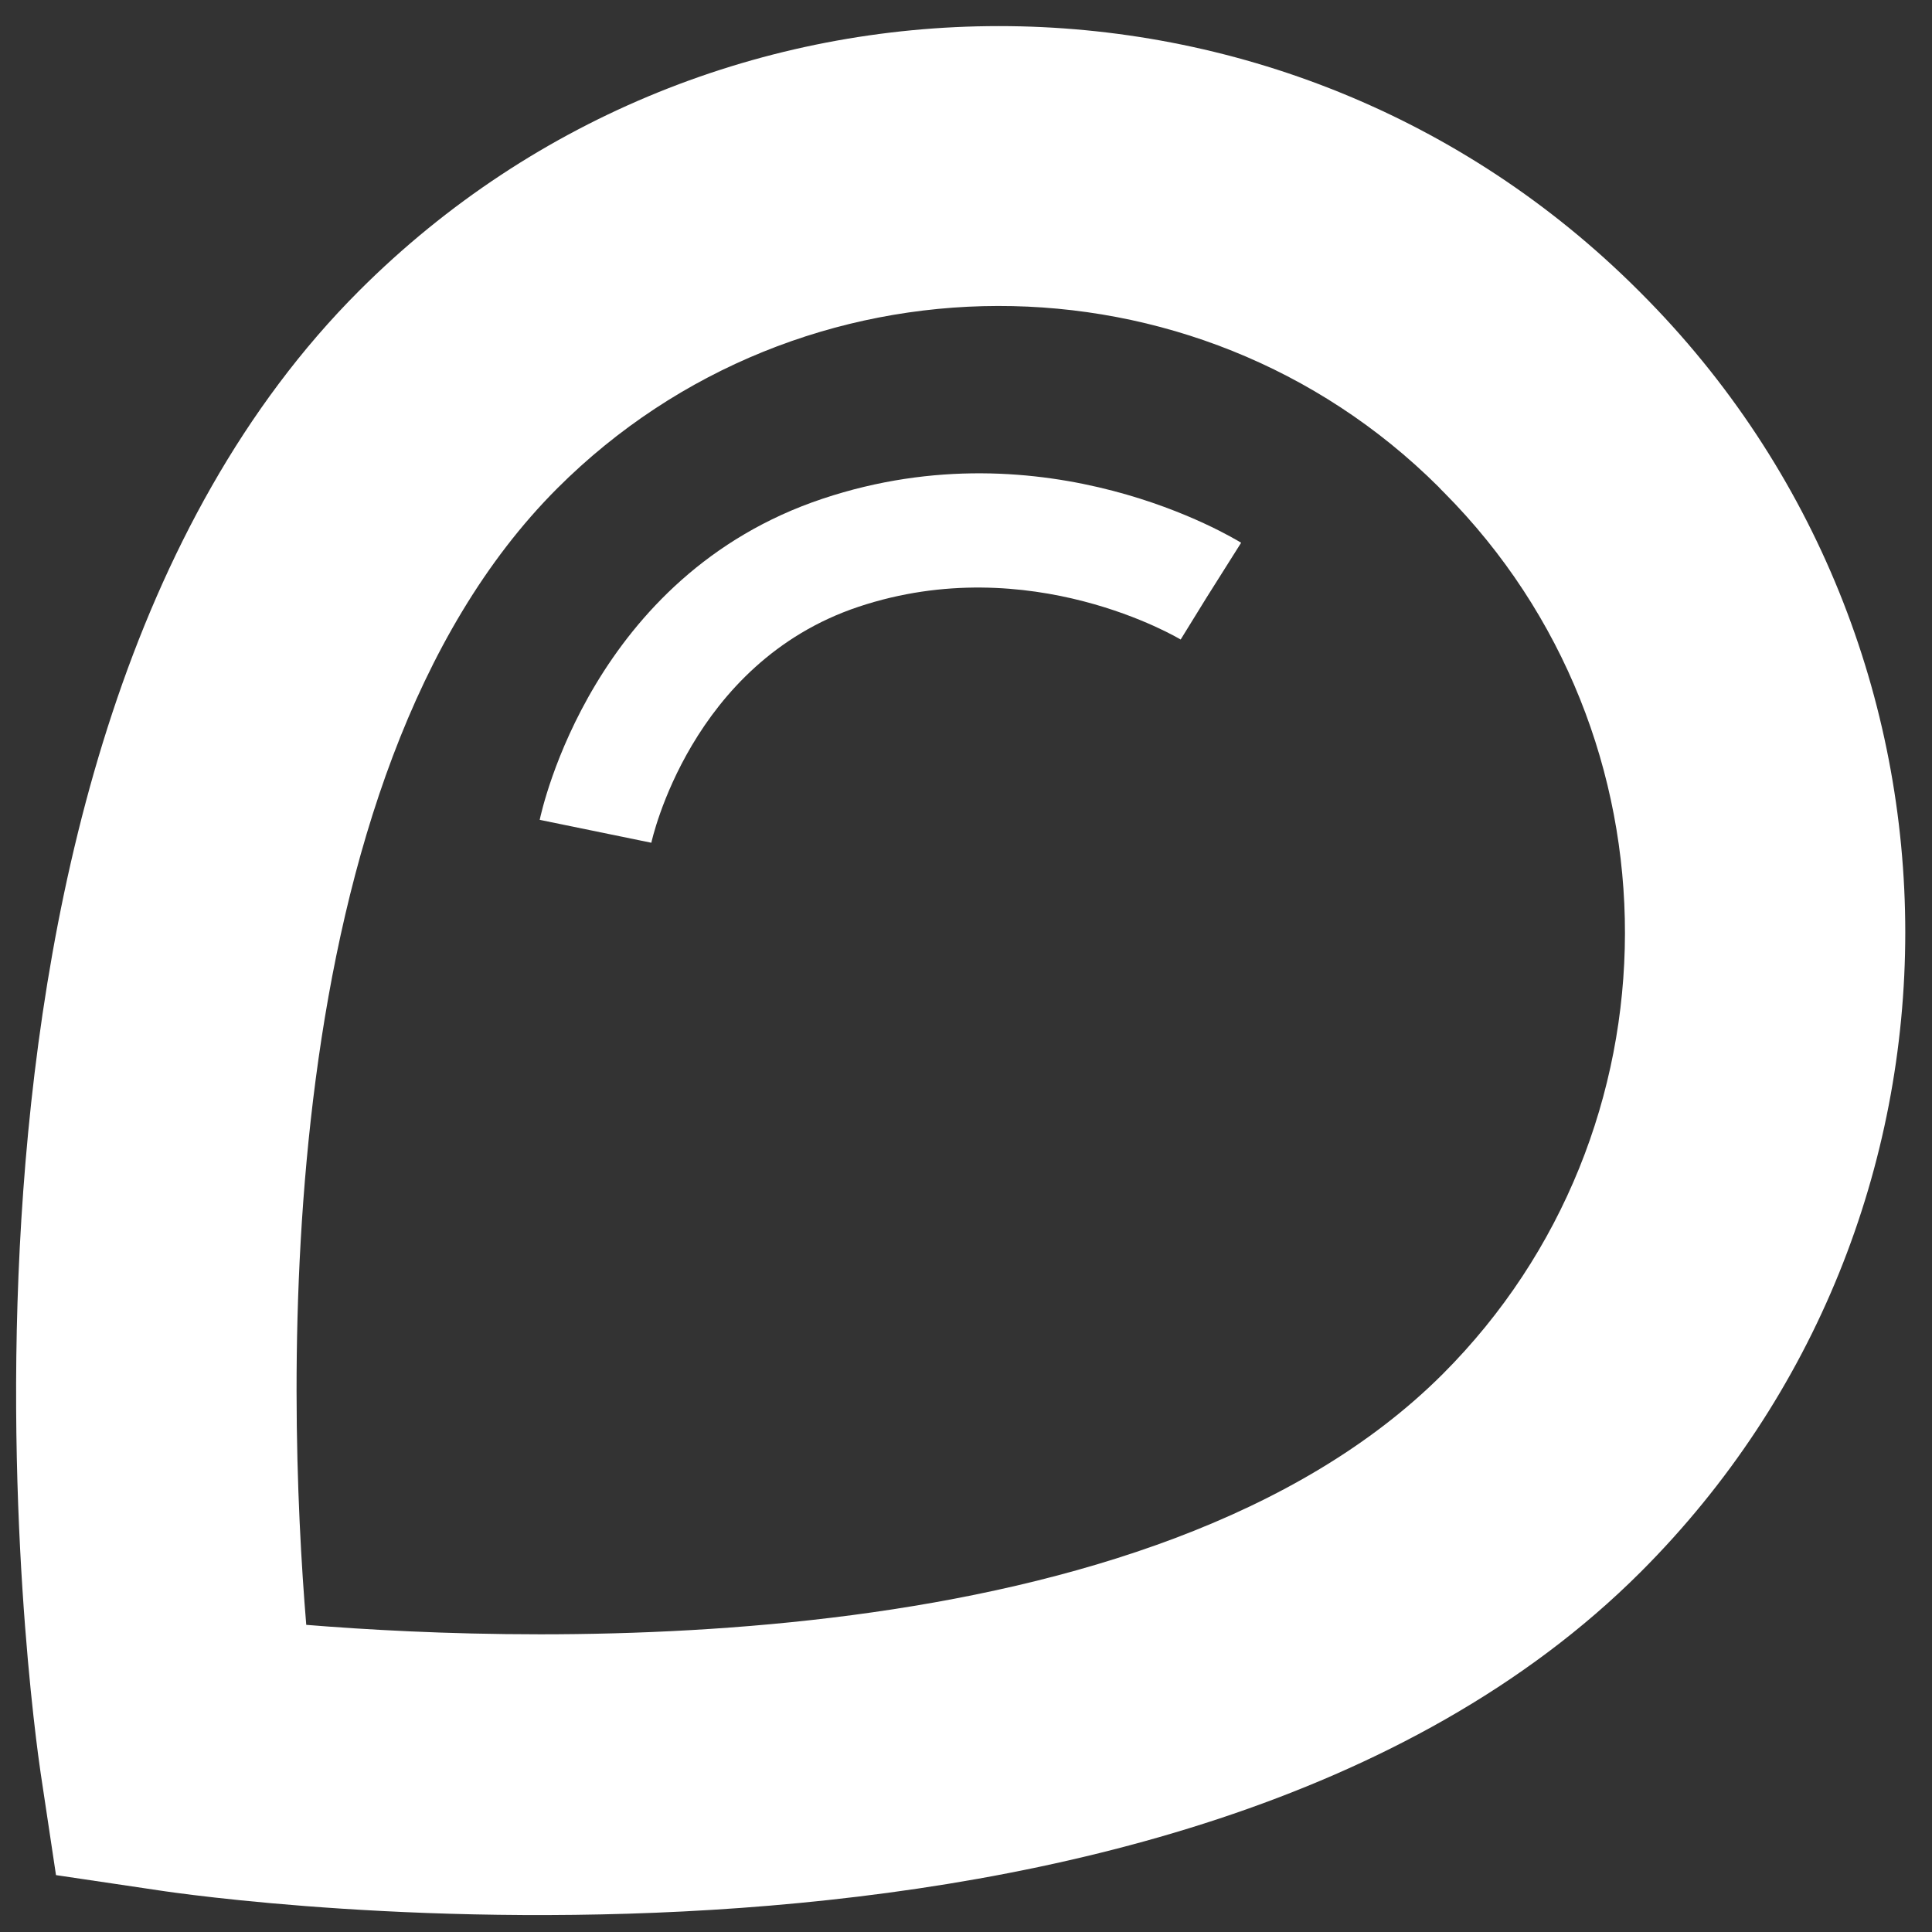
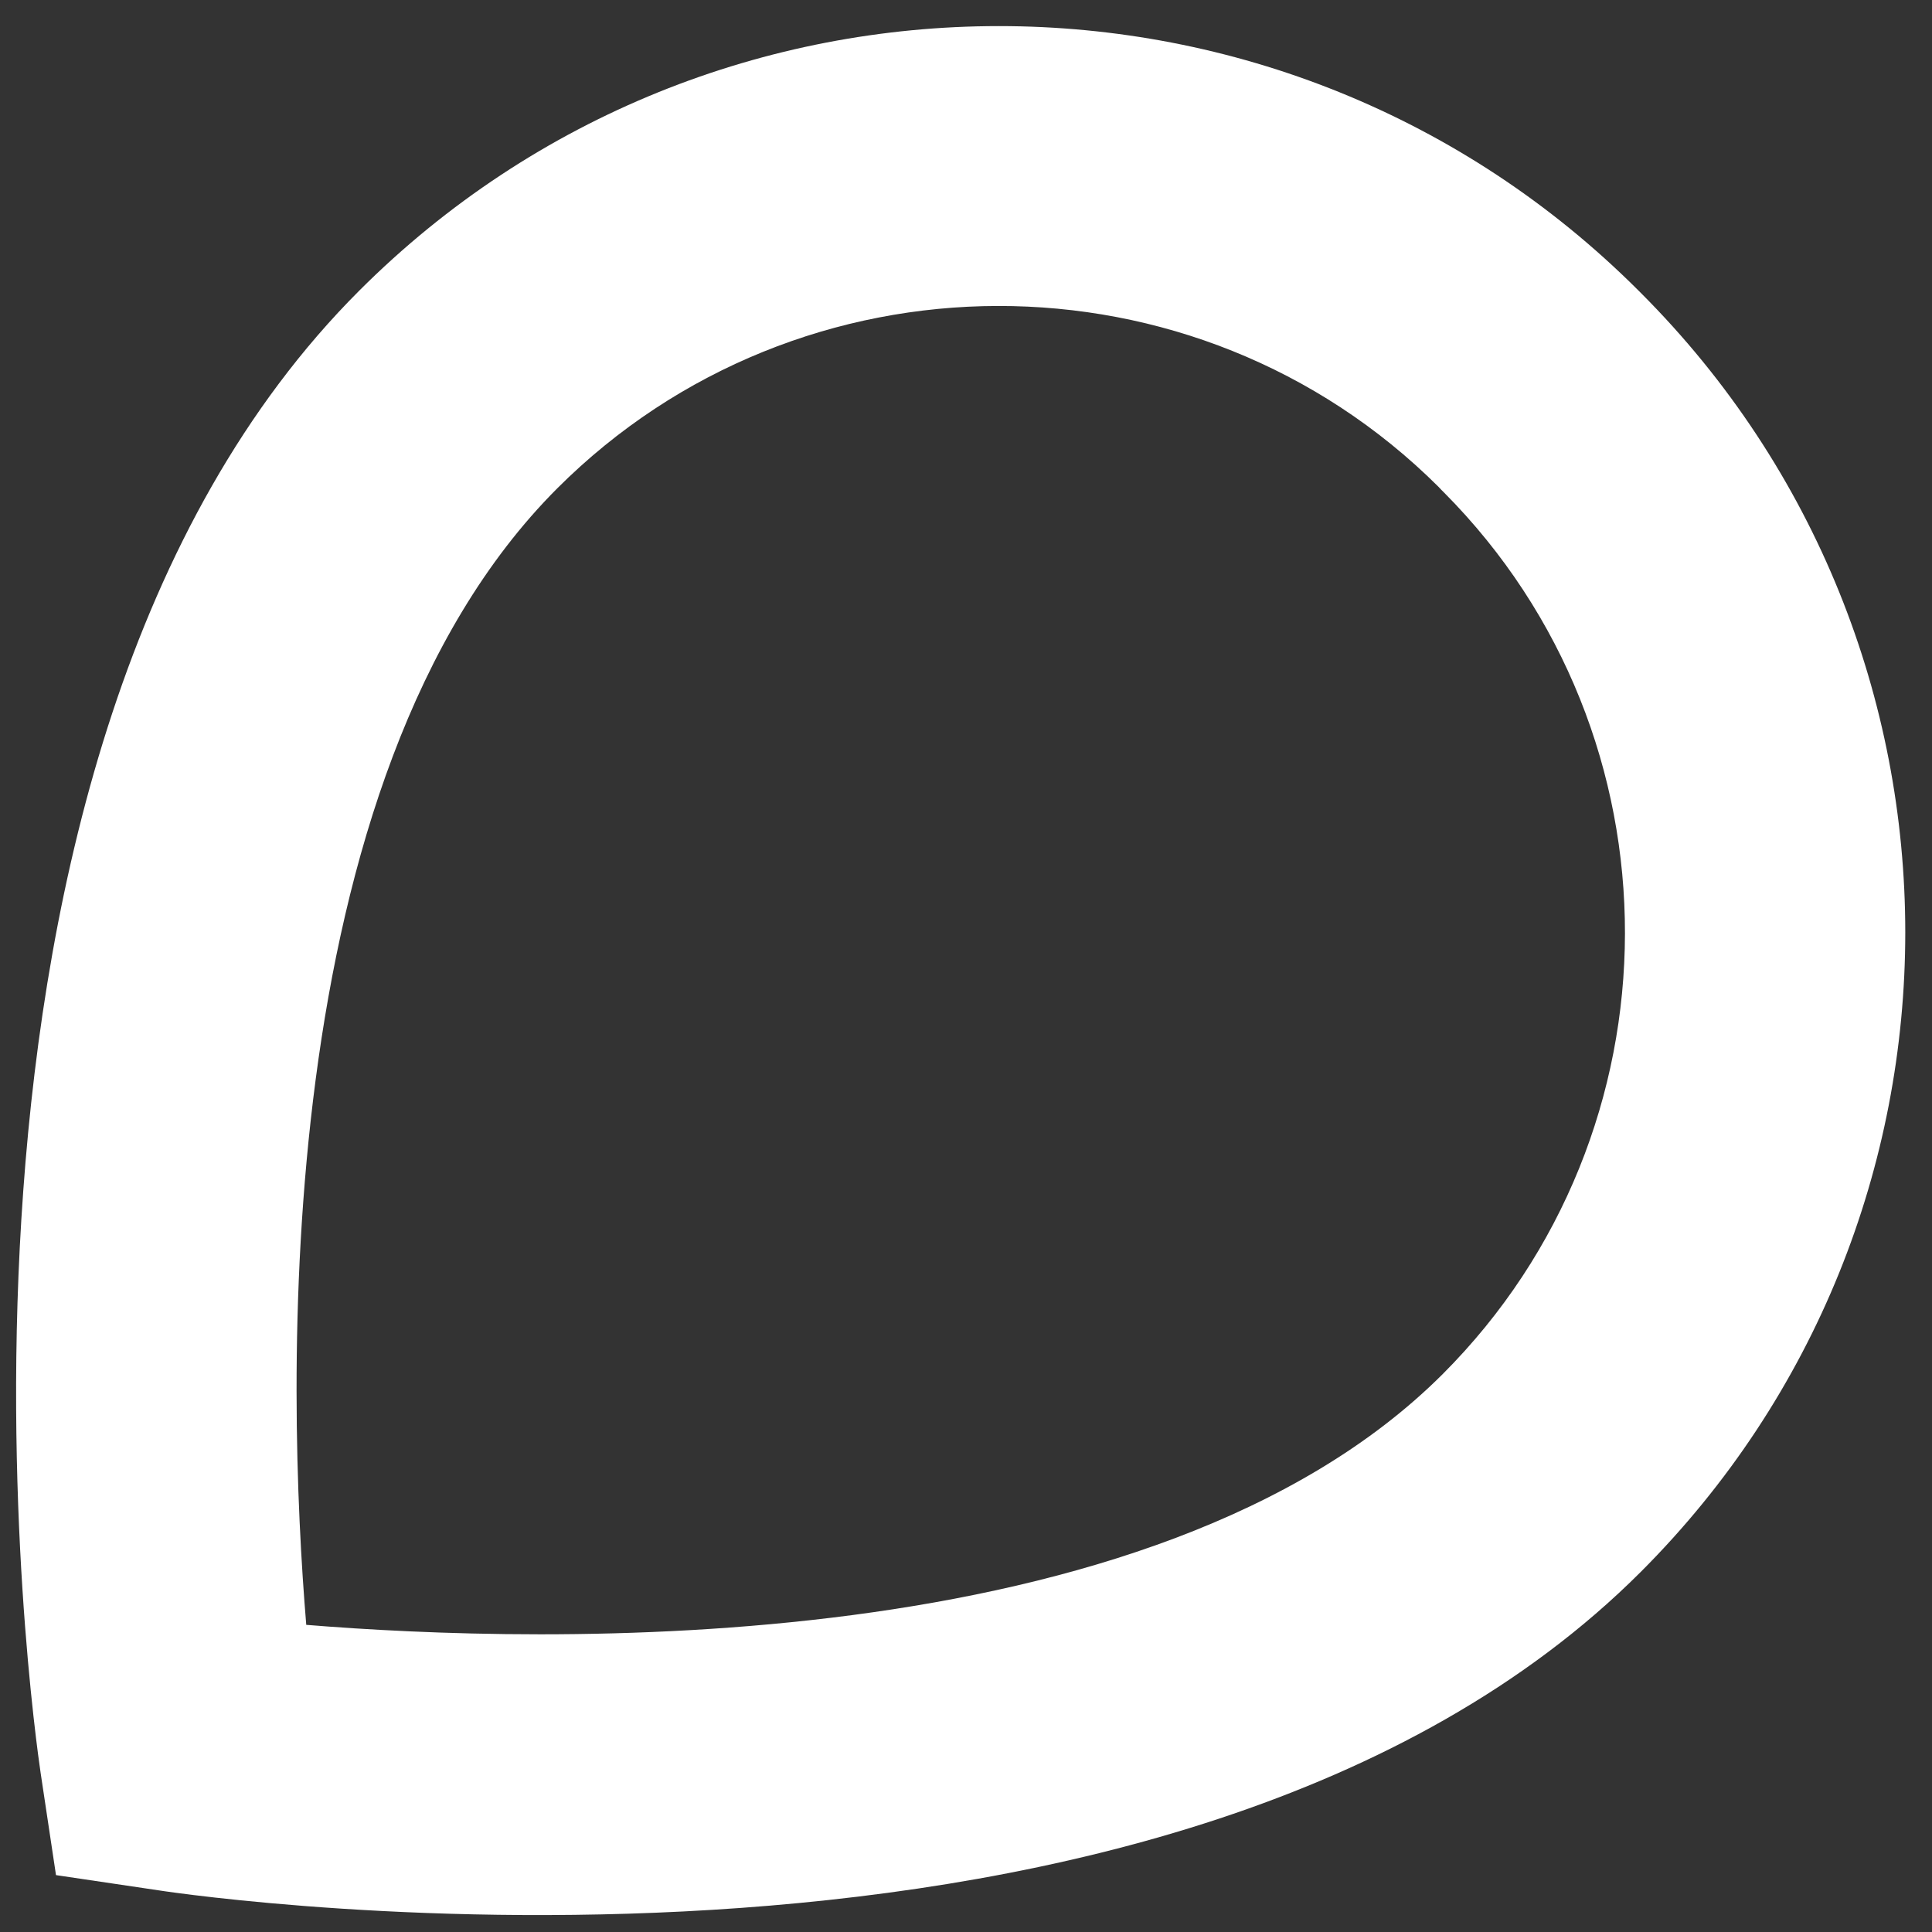
<svg xmlns="http://www.w3.org/2000/svg" id="Capa_1" x="0px" y="0px" viewBox="0 0 1080 1080" style="enable-background:new 0 0 1080 1080;" xml:space="preserve">
  <rect x="0" y="0" width="1080" height="1080" fill="#333333" stroke="none" />
  <style type="text/css"> .st0{fill:#FFFFFF;} </style>
  <path class="st0" d="M806.5,768.1C644.5,930,300,918.8,171.2,908.3c-10.7-128.6-22-472.9,140.3-635.3 c135.7-135.6,356.8-136,492.6-0.9l1.6,1.7l1.5,1.5C942.4,411.3,942,632.5,806.5,768.1 M917.2,163.7l-1.3-1.3 C718.7-34.7,398-34.7,200.8,162.5C-59.1,422.4,19.3,967.9,22.7,991l8.6,57.2l57.3,8.5c23,3.6,568.6,82,828.6-178 C1114.3,681.6,1114.4,361,917.2,163.7" />
-   <path class="st0" d="M459.8,278.8c-128.5,42.9-156.9,173.9-158.1,179.5l62.4,12.8c0.2-0.9,21.8-100.5,115.8-131.9 c96.2-32.1,179.2,17.8,180.1,18.3l14.5-23.5l19.3-30.6C689.3,300.7,585.2,236.9,459.8,278.8" />
</svg>